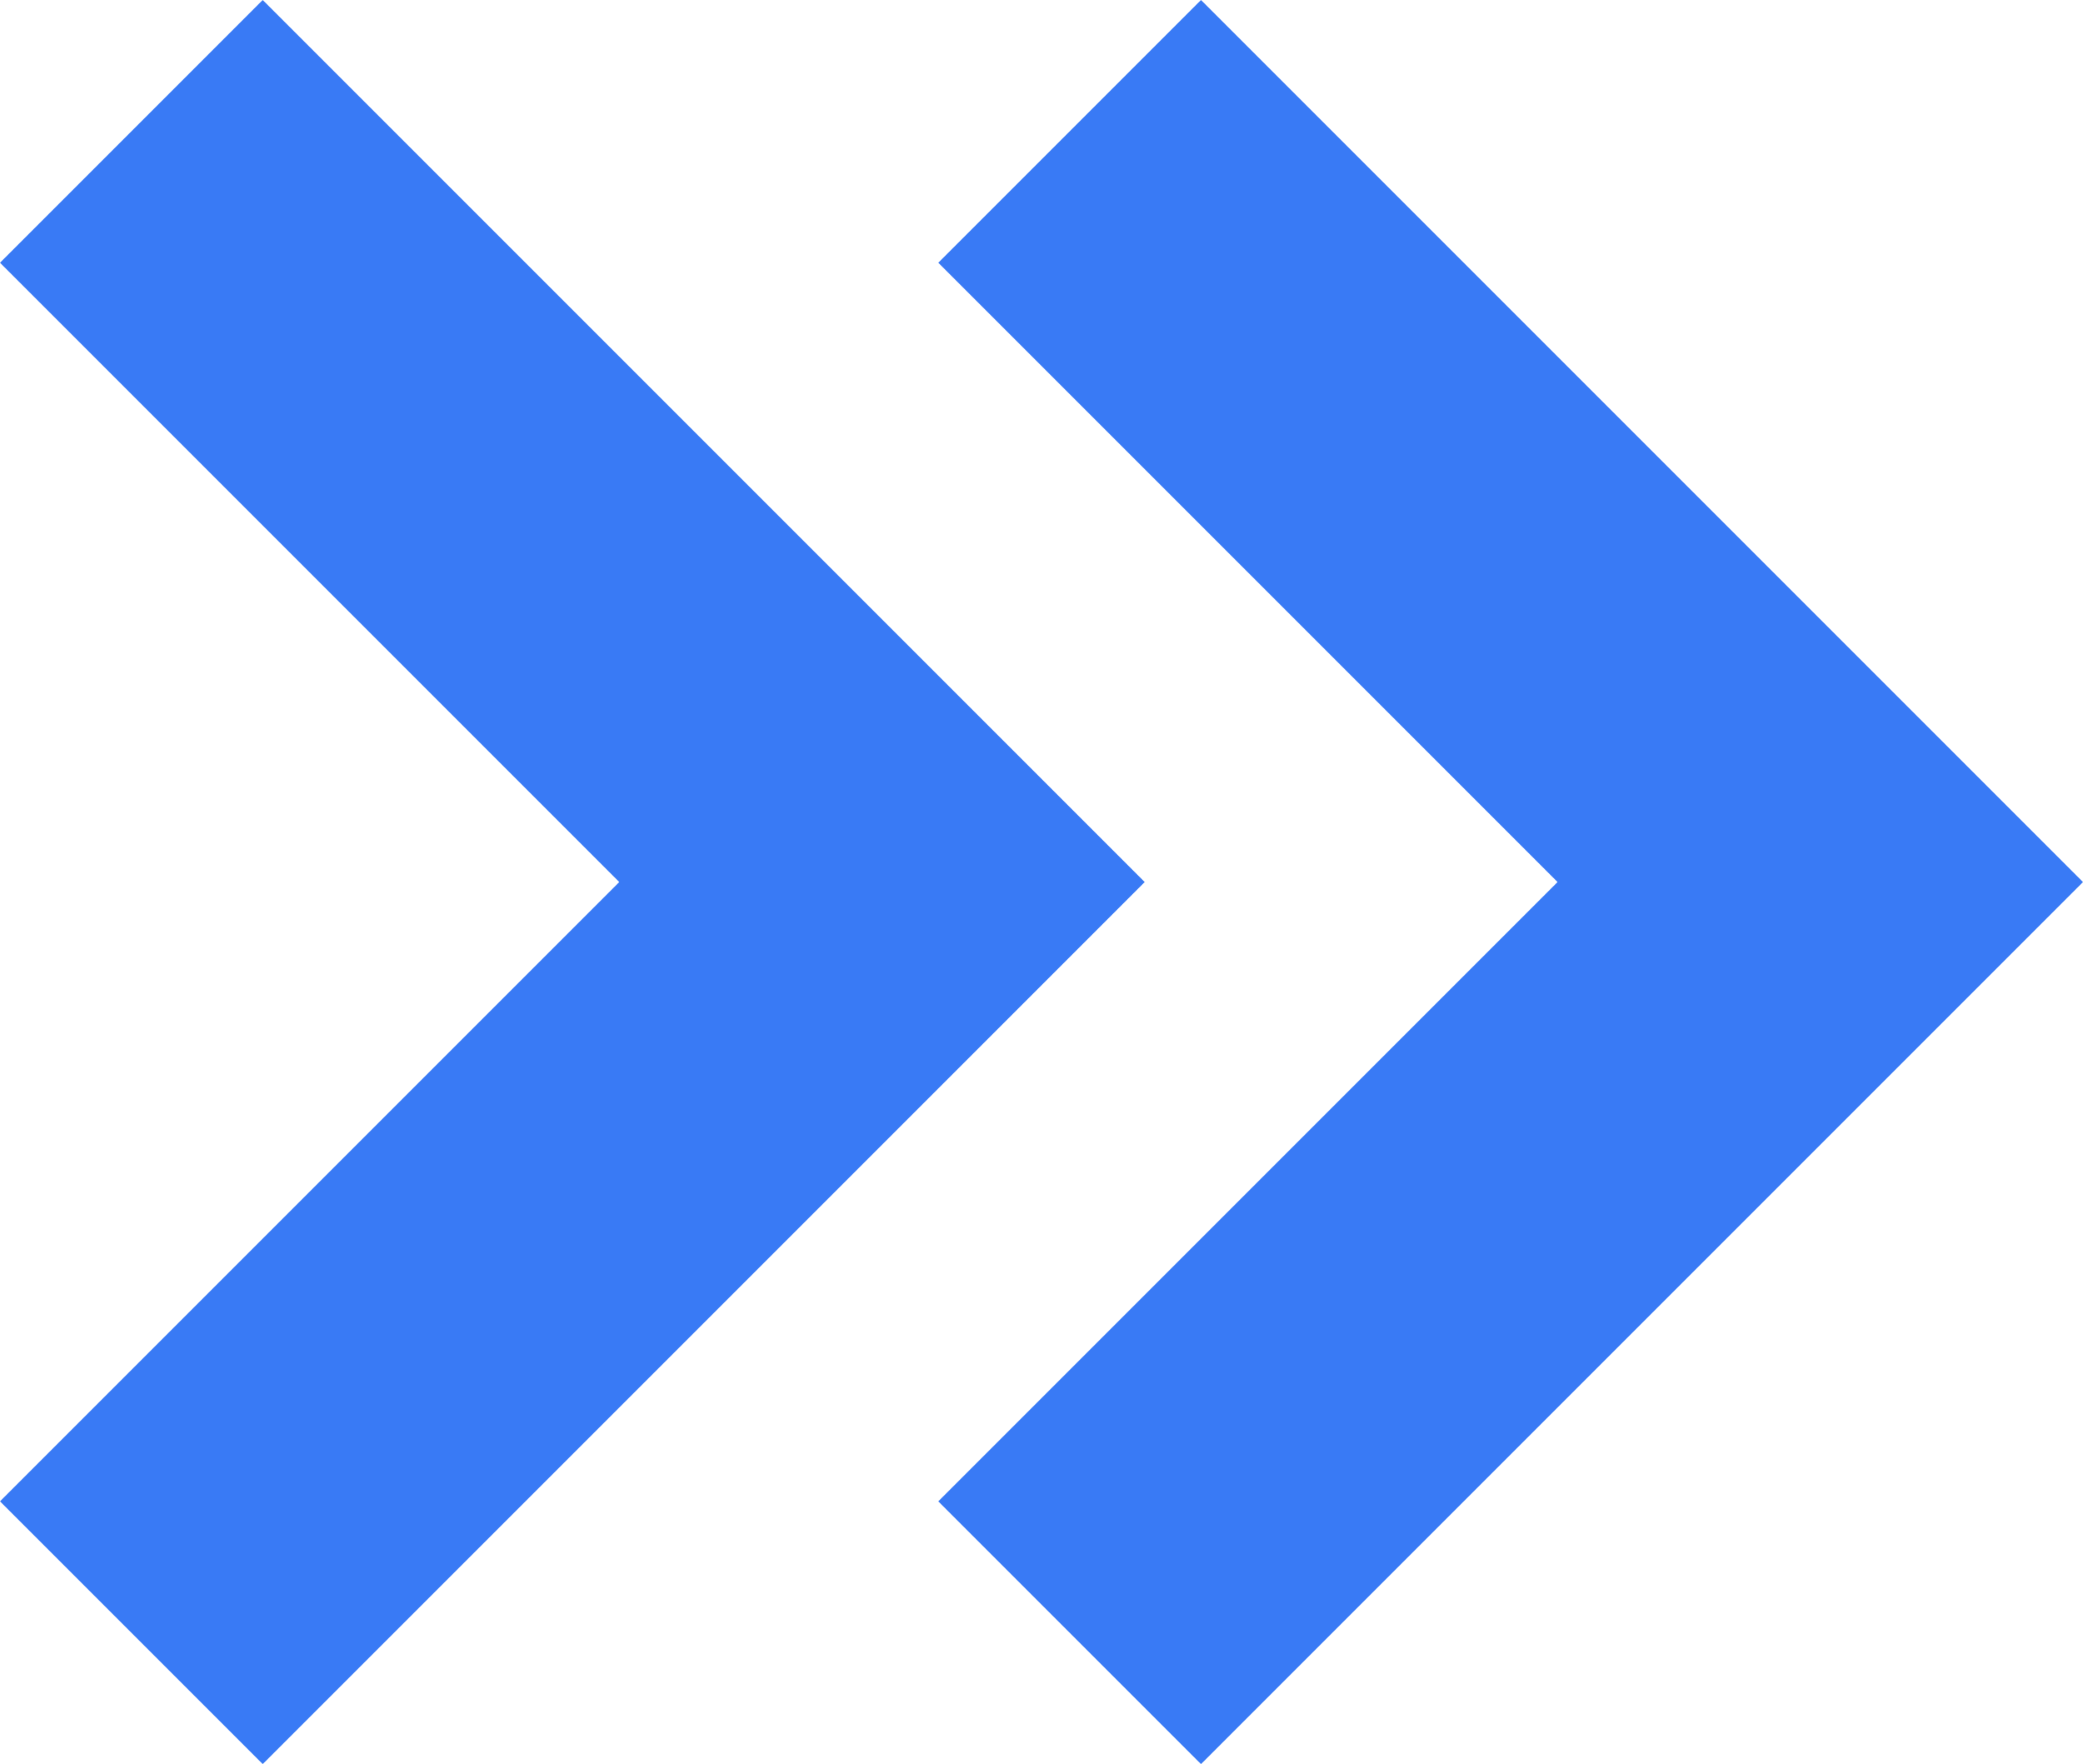
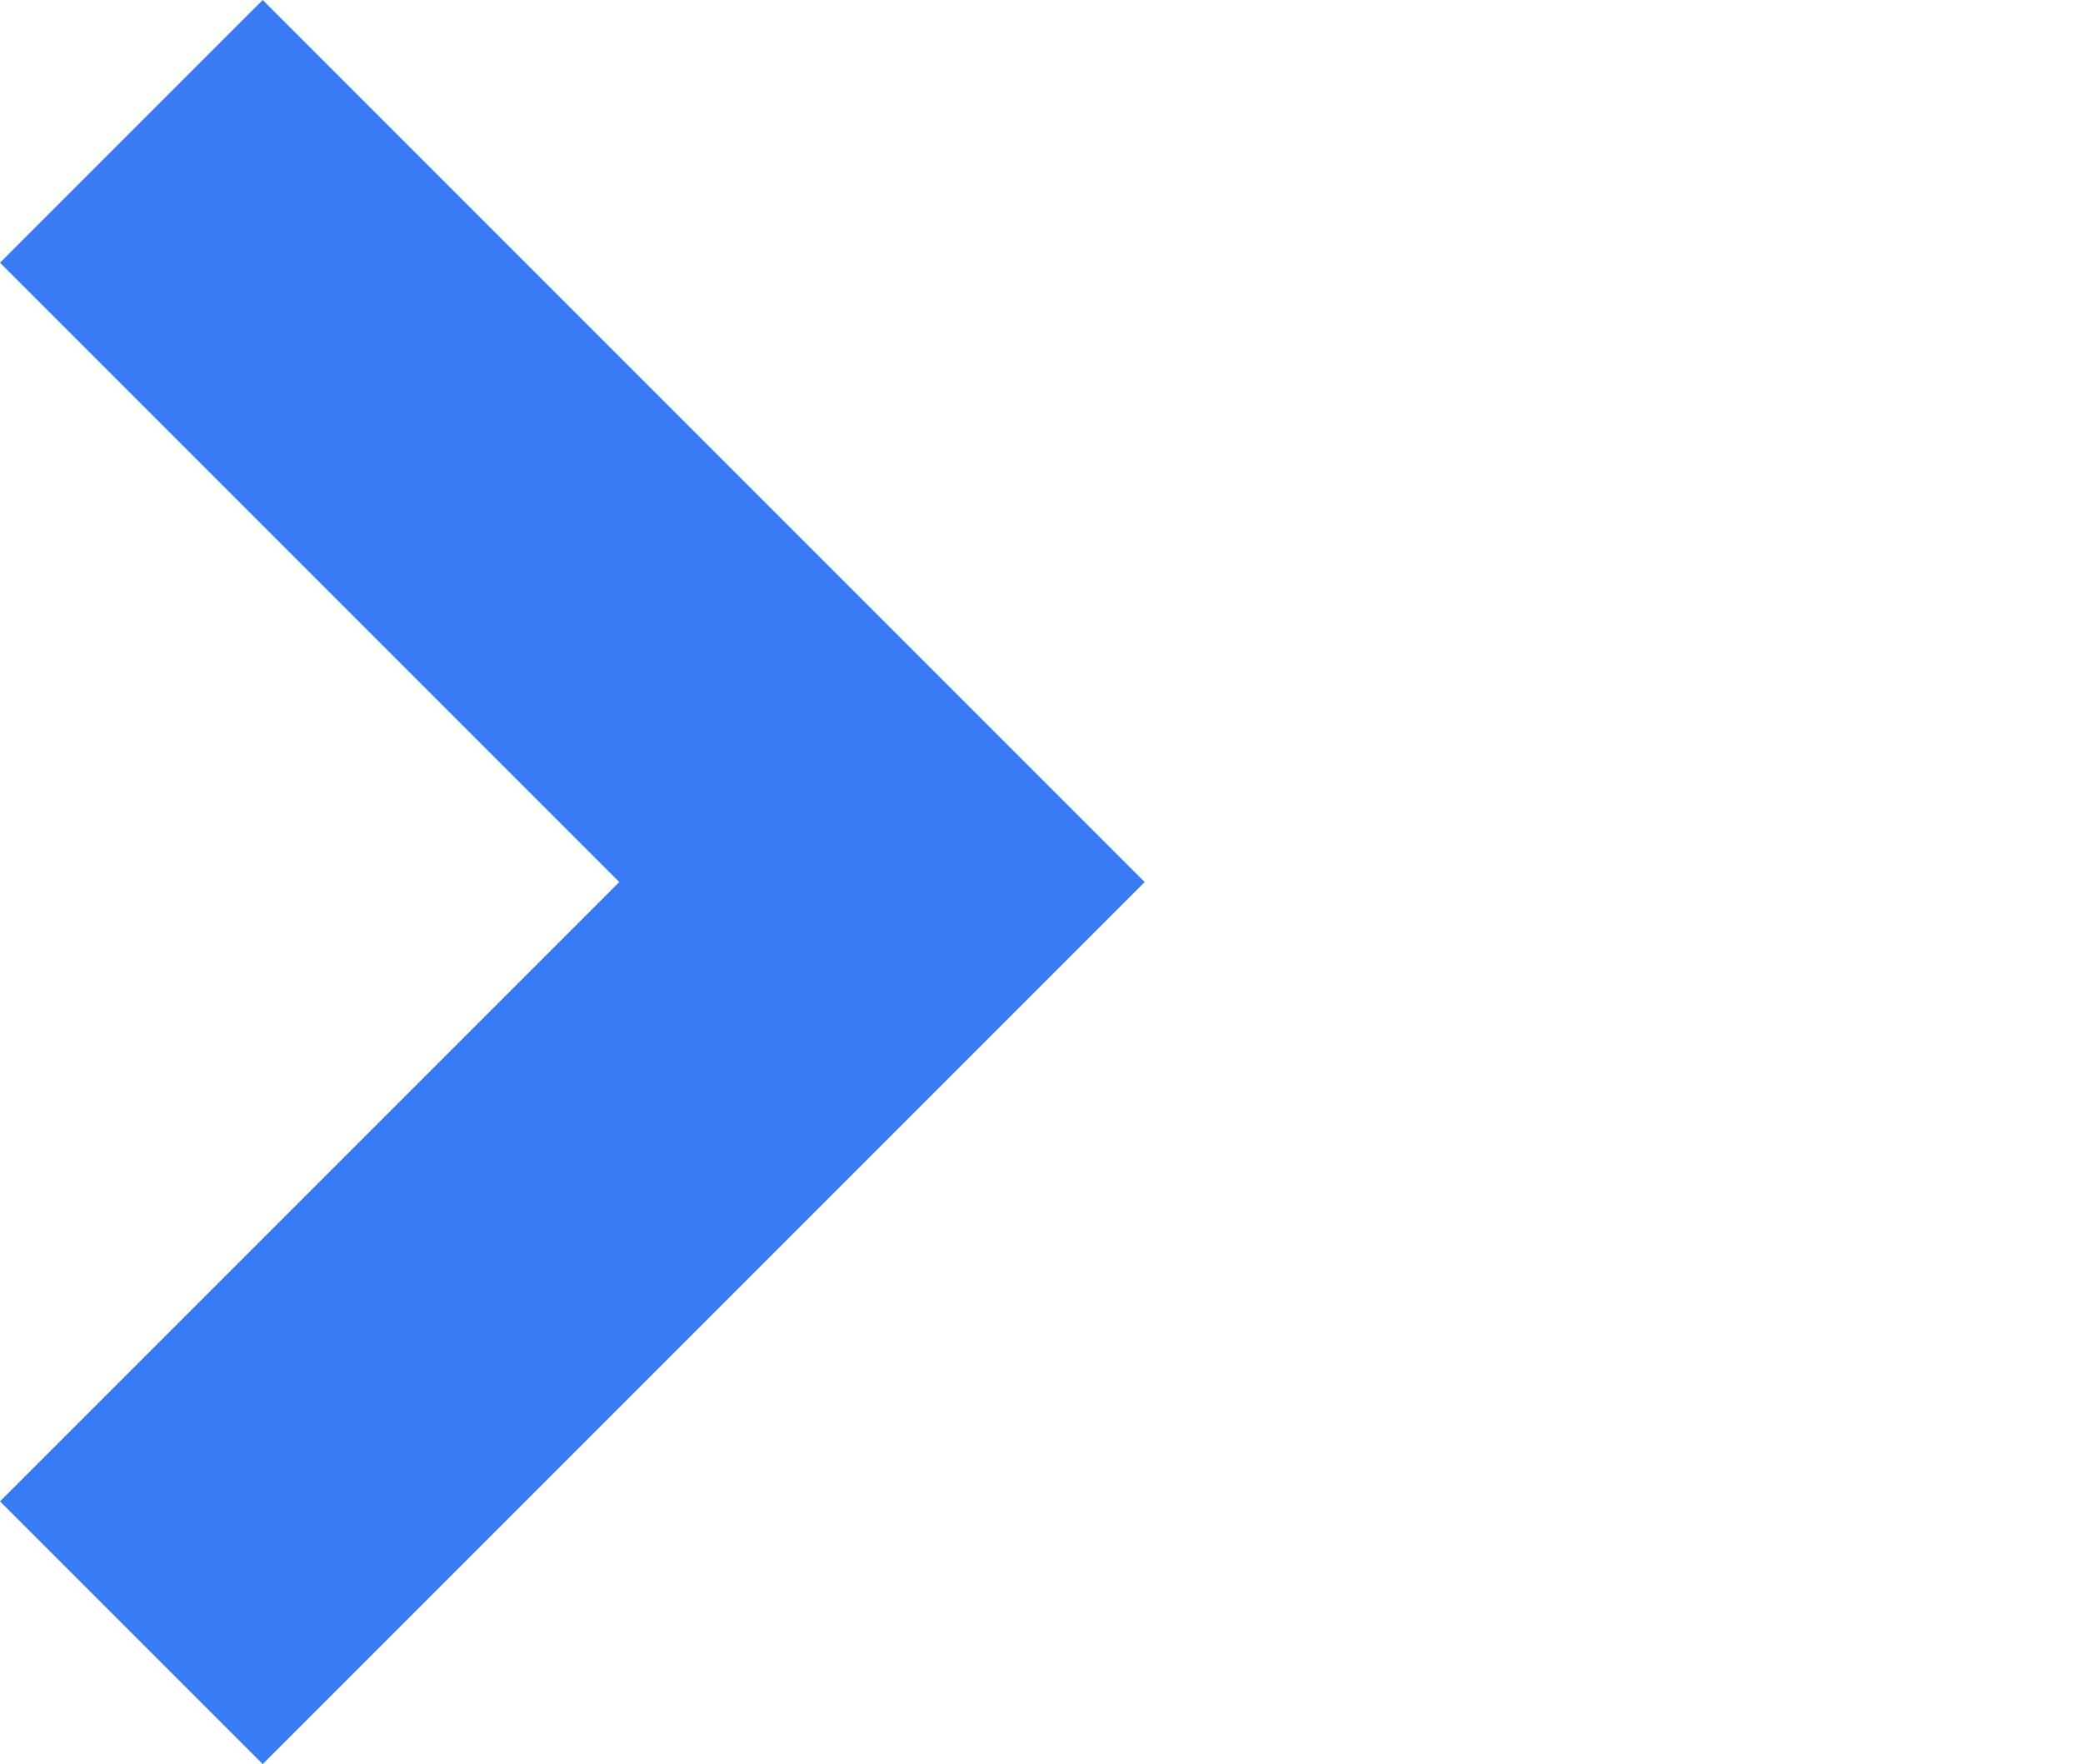
<svg xmlns="http://www.w3.org/2000/svg" id="Button_Arrow_Right" data-name="Button Arrow Right" width="11.1" height="9.4" viewBox="0 0 11.1 9.4">
  <path id="Path_36" data-name="Path 36" d="M6.7,8.1,2,3.4,3.4,2,6.7,5.3,10,2l1.4,1.4Z" transform="translate(-2 11.4) rotate(-90)" fill="#397af5" />
-   <path id="Path_36-2" data-name="Path 36" d="M6.7,8.1,2,3.4,3.4,2,6.7,5.3,10,2l1.4,1.4Z" transform="translate(3 11.4) rotate(-90)" fill="#397af5" />
</svg>